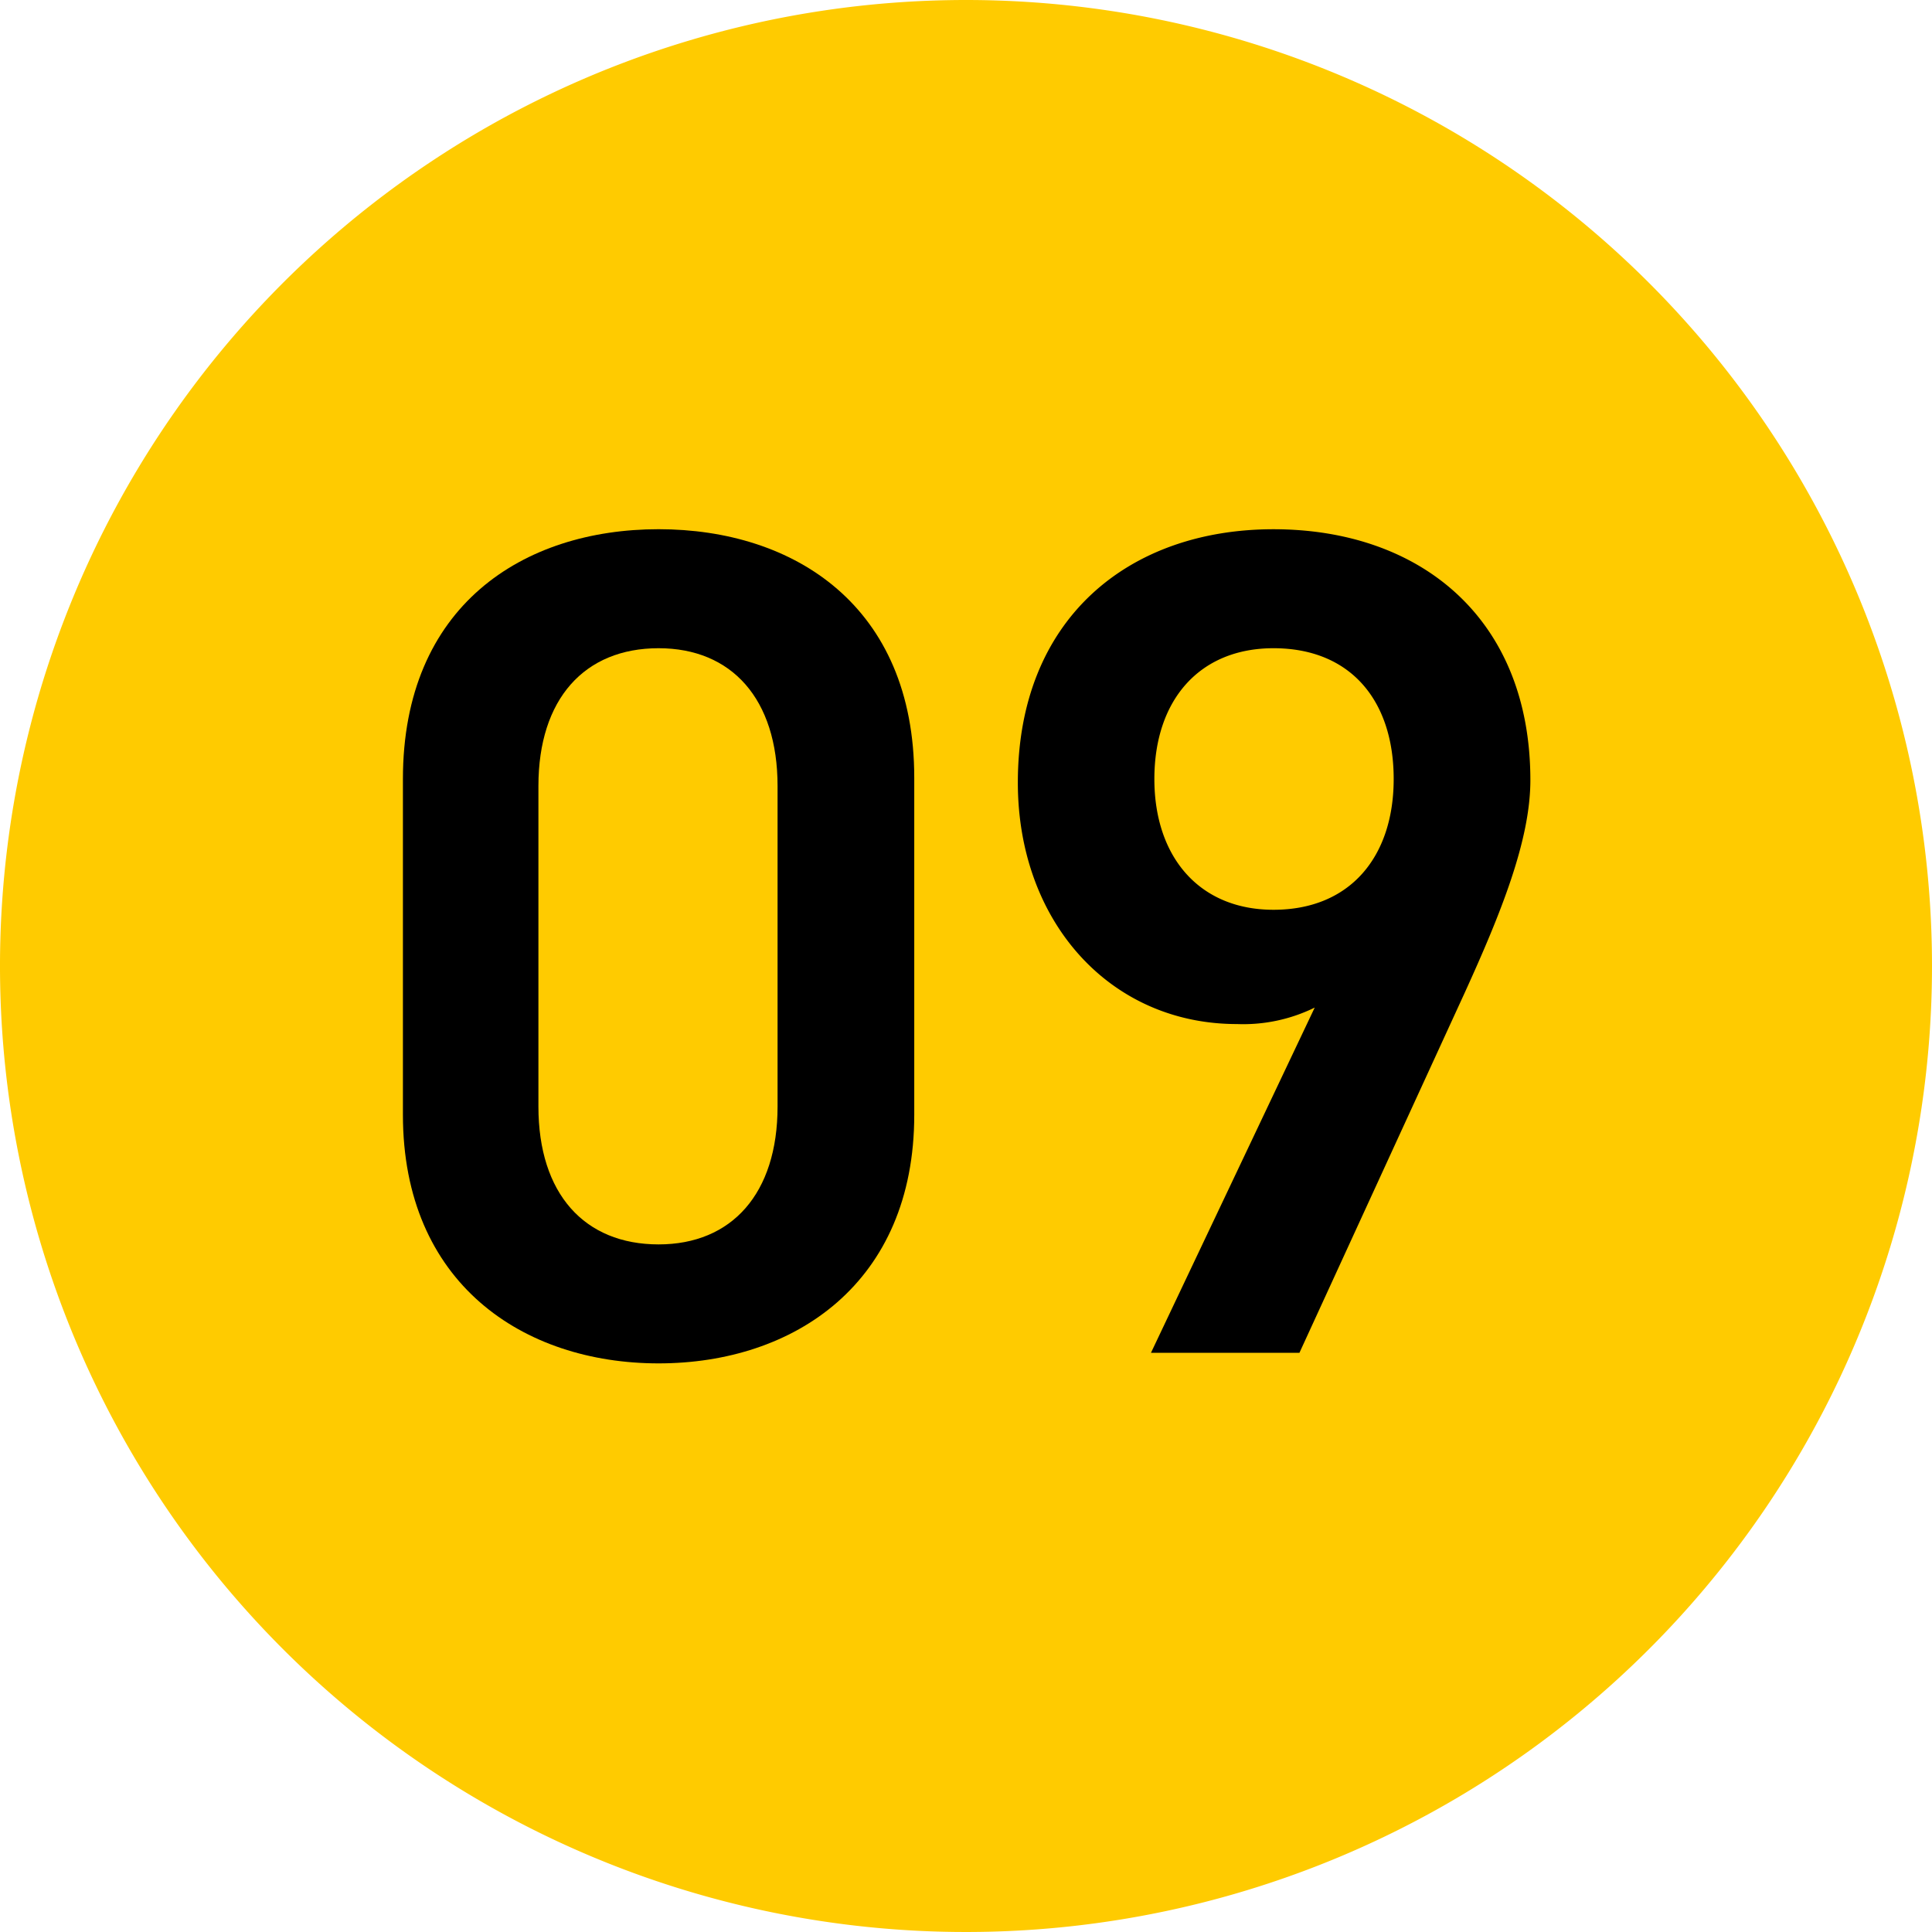
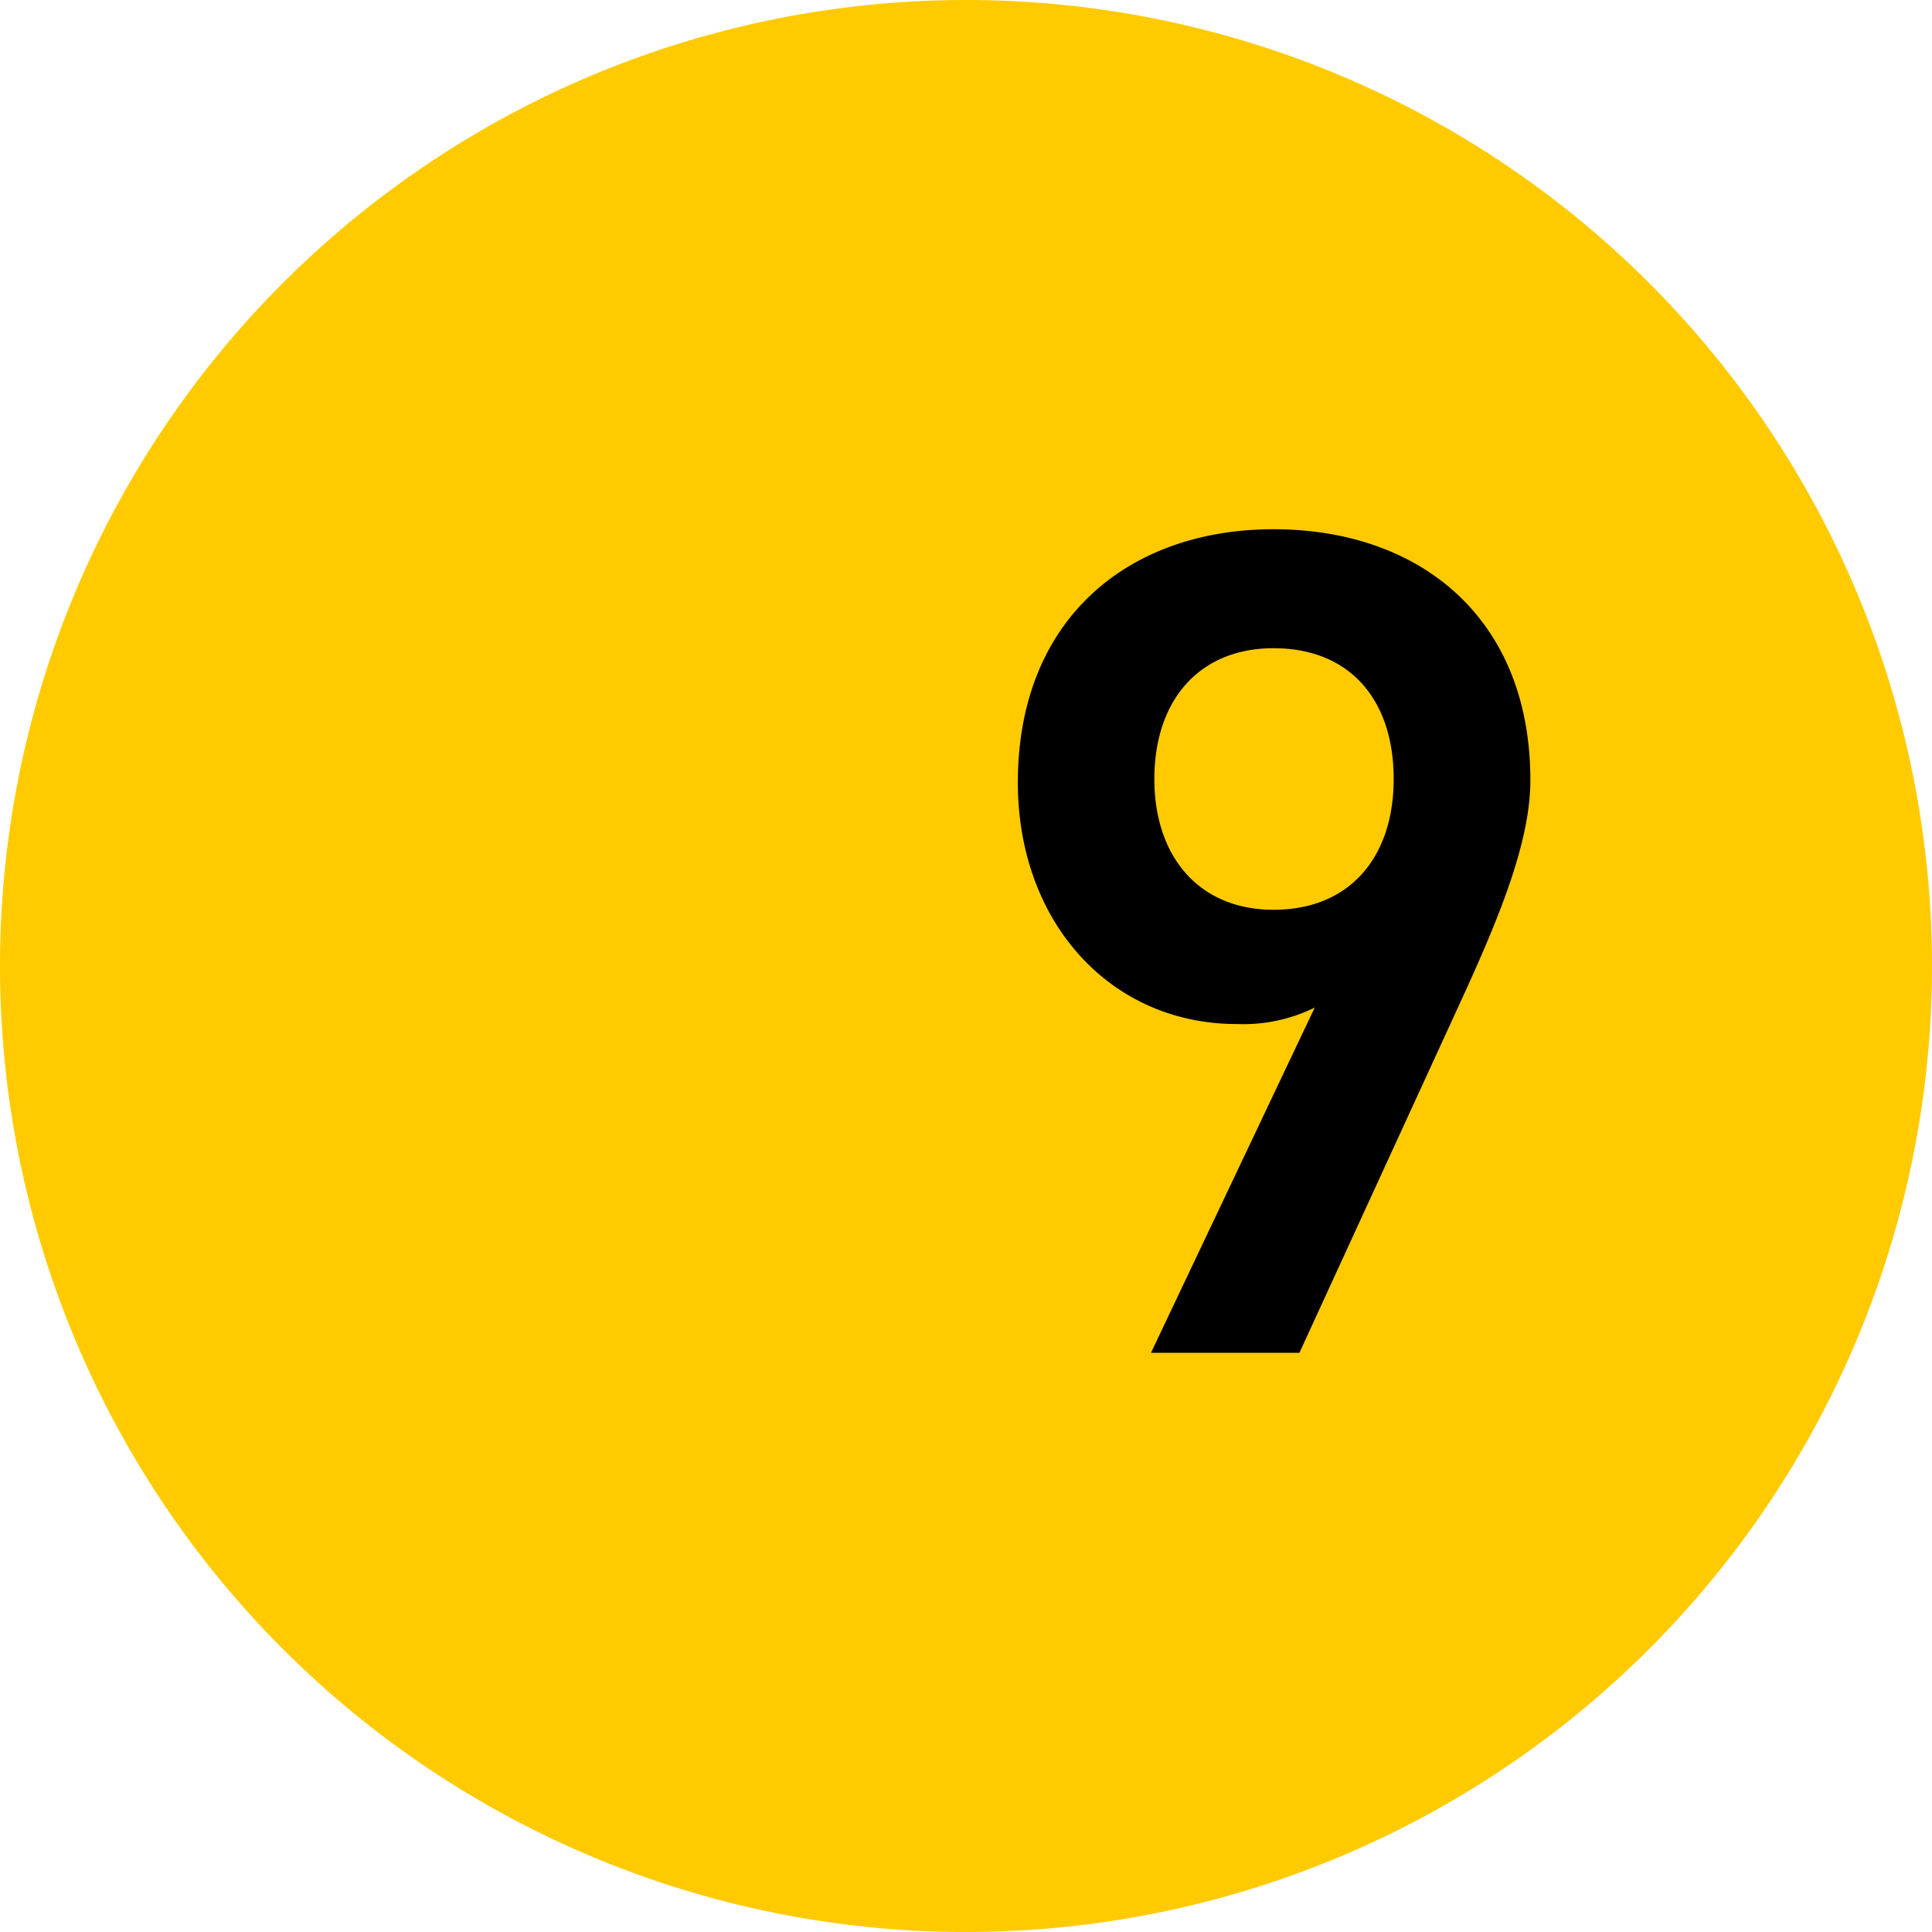
<svg xmlns="http://www.w3.org/2000/svg" width="60" height="60" viewBox="0 0 60 60">
  <g id="グループ_4933" data-name="グループ 4933" transform="translate(-116.835 -1684)">
-     <path id="パス_18445" data-name="パス 18445" d="M511.118,42.341c-4.208,0-7.94-2.488-7.94-7.721V24.193c0-5.379,3.732-7.758,7.94-7.758s7.939,2.379,7.939,7.72V34.62c0,5.233-3.731,7.721-7.939,7.721m0-22.21c-2.306,0-3.732,1.573-3.732,4.281v9.952c0,2.708,1.426,4.282,3.732,4.282,2.269,0,3.695-1.574,3.695-4.282V24.412c0-2.708-1.426-4.281-3.695-4.281" transform="translate(-372 1684)" />
-     <path id="パス_18446" data-name="パス 18446" d="M531.276,42.012h-4.245V21.338l-3.622,2.488V19.545l3.879-2.78h3.988Z" transform="translate(-372 1684)" />
    <path id="パス_18447" data-name="パス 18447" d="M548.835,30a30,30,0,1,1-30-30,30,30,0,0,1,30,30" transform="translate(-372 1684)" fill="#ffcb00" />
-     <path id="パス_18448" data-name="パス 18448" d="M509.288,42.341c-4.208,0-7.94-2.488-7.94-7.721V24.193c0-5.379,3.732-7.758,7.94-7.758s7.94,2.379,7.94,7.72V34.62c0,5.233-3.732,7.721-7.94,7.721m0-22.21c-2.3,0-3.732,1.573-3.732,4.281v9.952c0,2.708,1.427,4.282,3.732,4.282,2.269,0,3.695-1.574,3.695-4.282V24.412c0-2.708-1.426-4.281-3.695-4.281" transform="translate(-372 1684)" />
    <path id="パス_18449" data-name="パス 18449" d="M529.665,31.291a5.032,5.032,0,0,1-2.414.512c-3.952,0-6.806-3.184-6.806-7.5,0-5.086,3.439-7.867,7.94-7.867,4.537,0,7.977,2.745,7.977,7.794,0,1.866-.915,4.134-2.049,6.623l-5.123,11.16h-4.611Zm-1.28-11.16c-2.3,0-3.7,1.609-3.7,4.062,0,2.415,1.39,4.061,3.7,4.061,2.379,0,3.732-1.646,3.732-4.061,0-2.453-1.353-4.062-3.732-4.062" transform="translate(-372 1684)" />
  </g>
</svg>